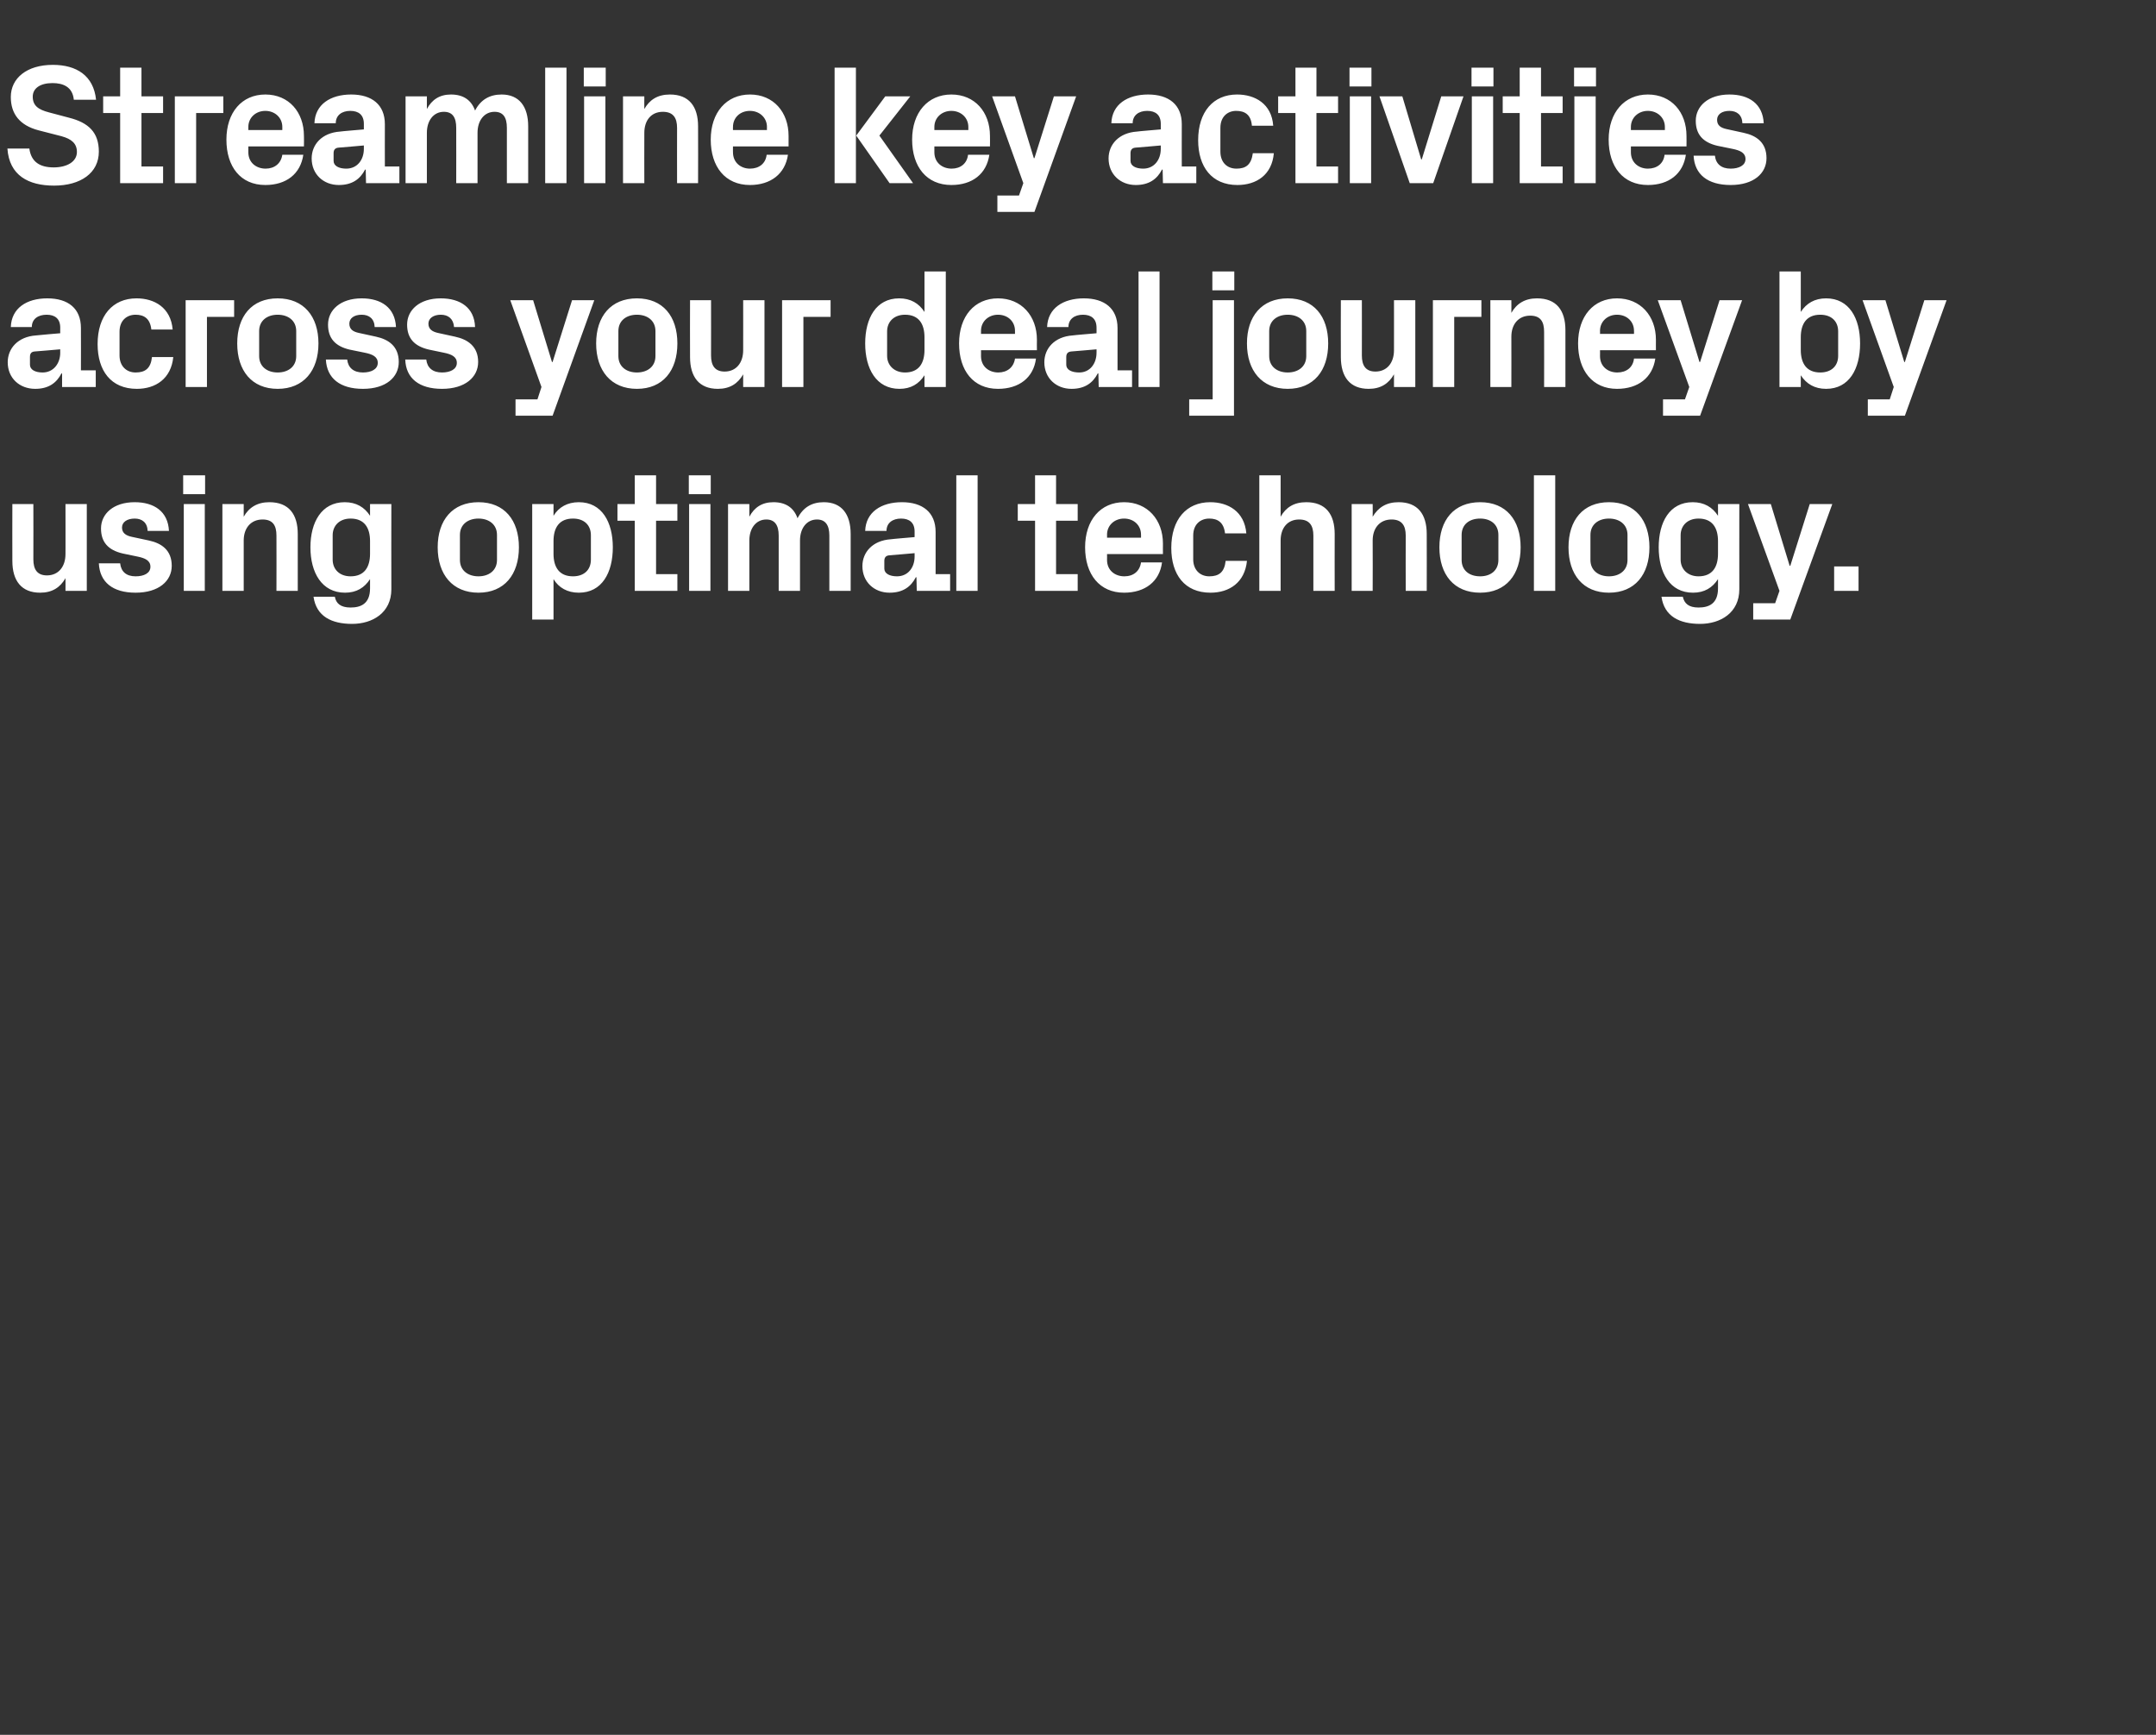
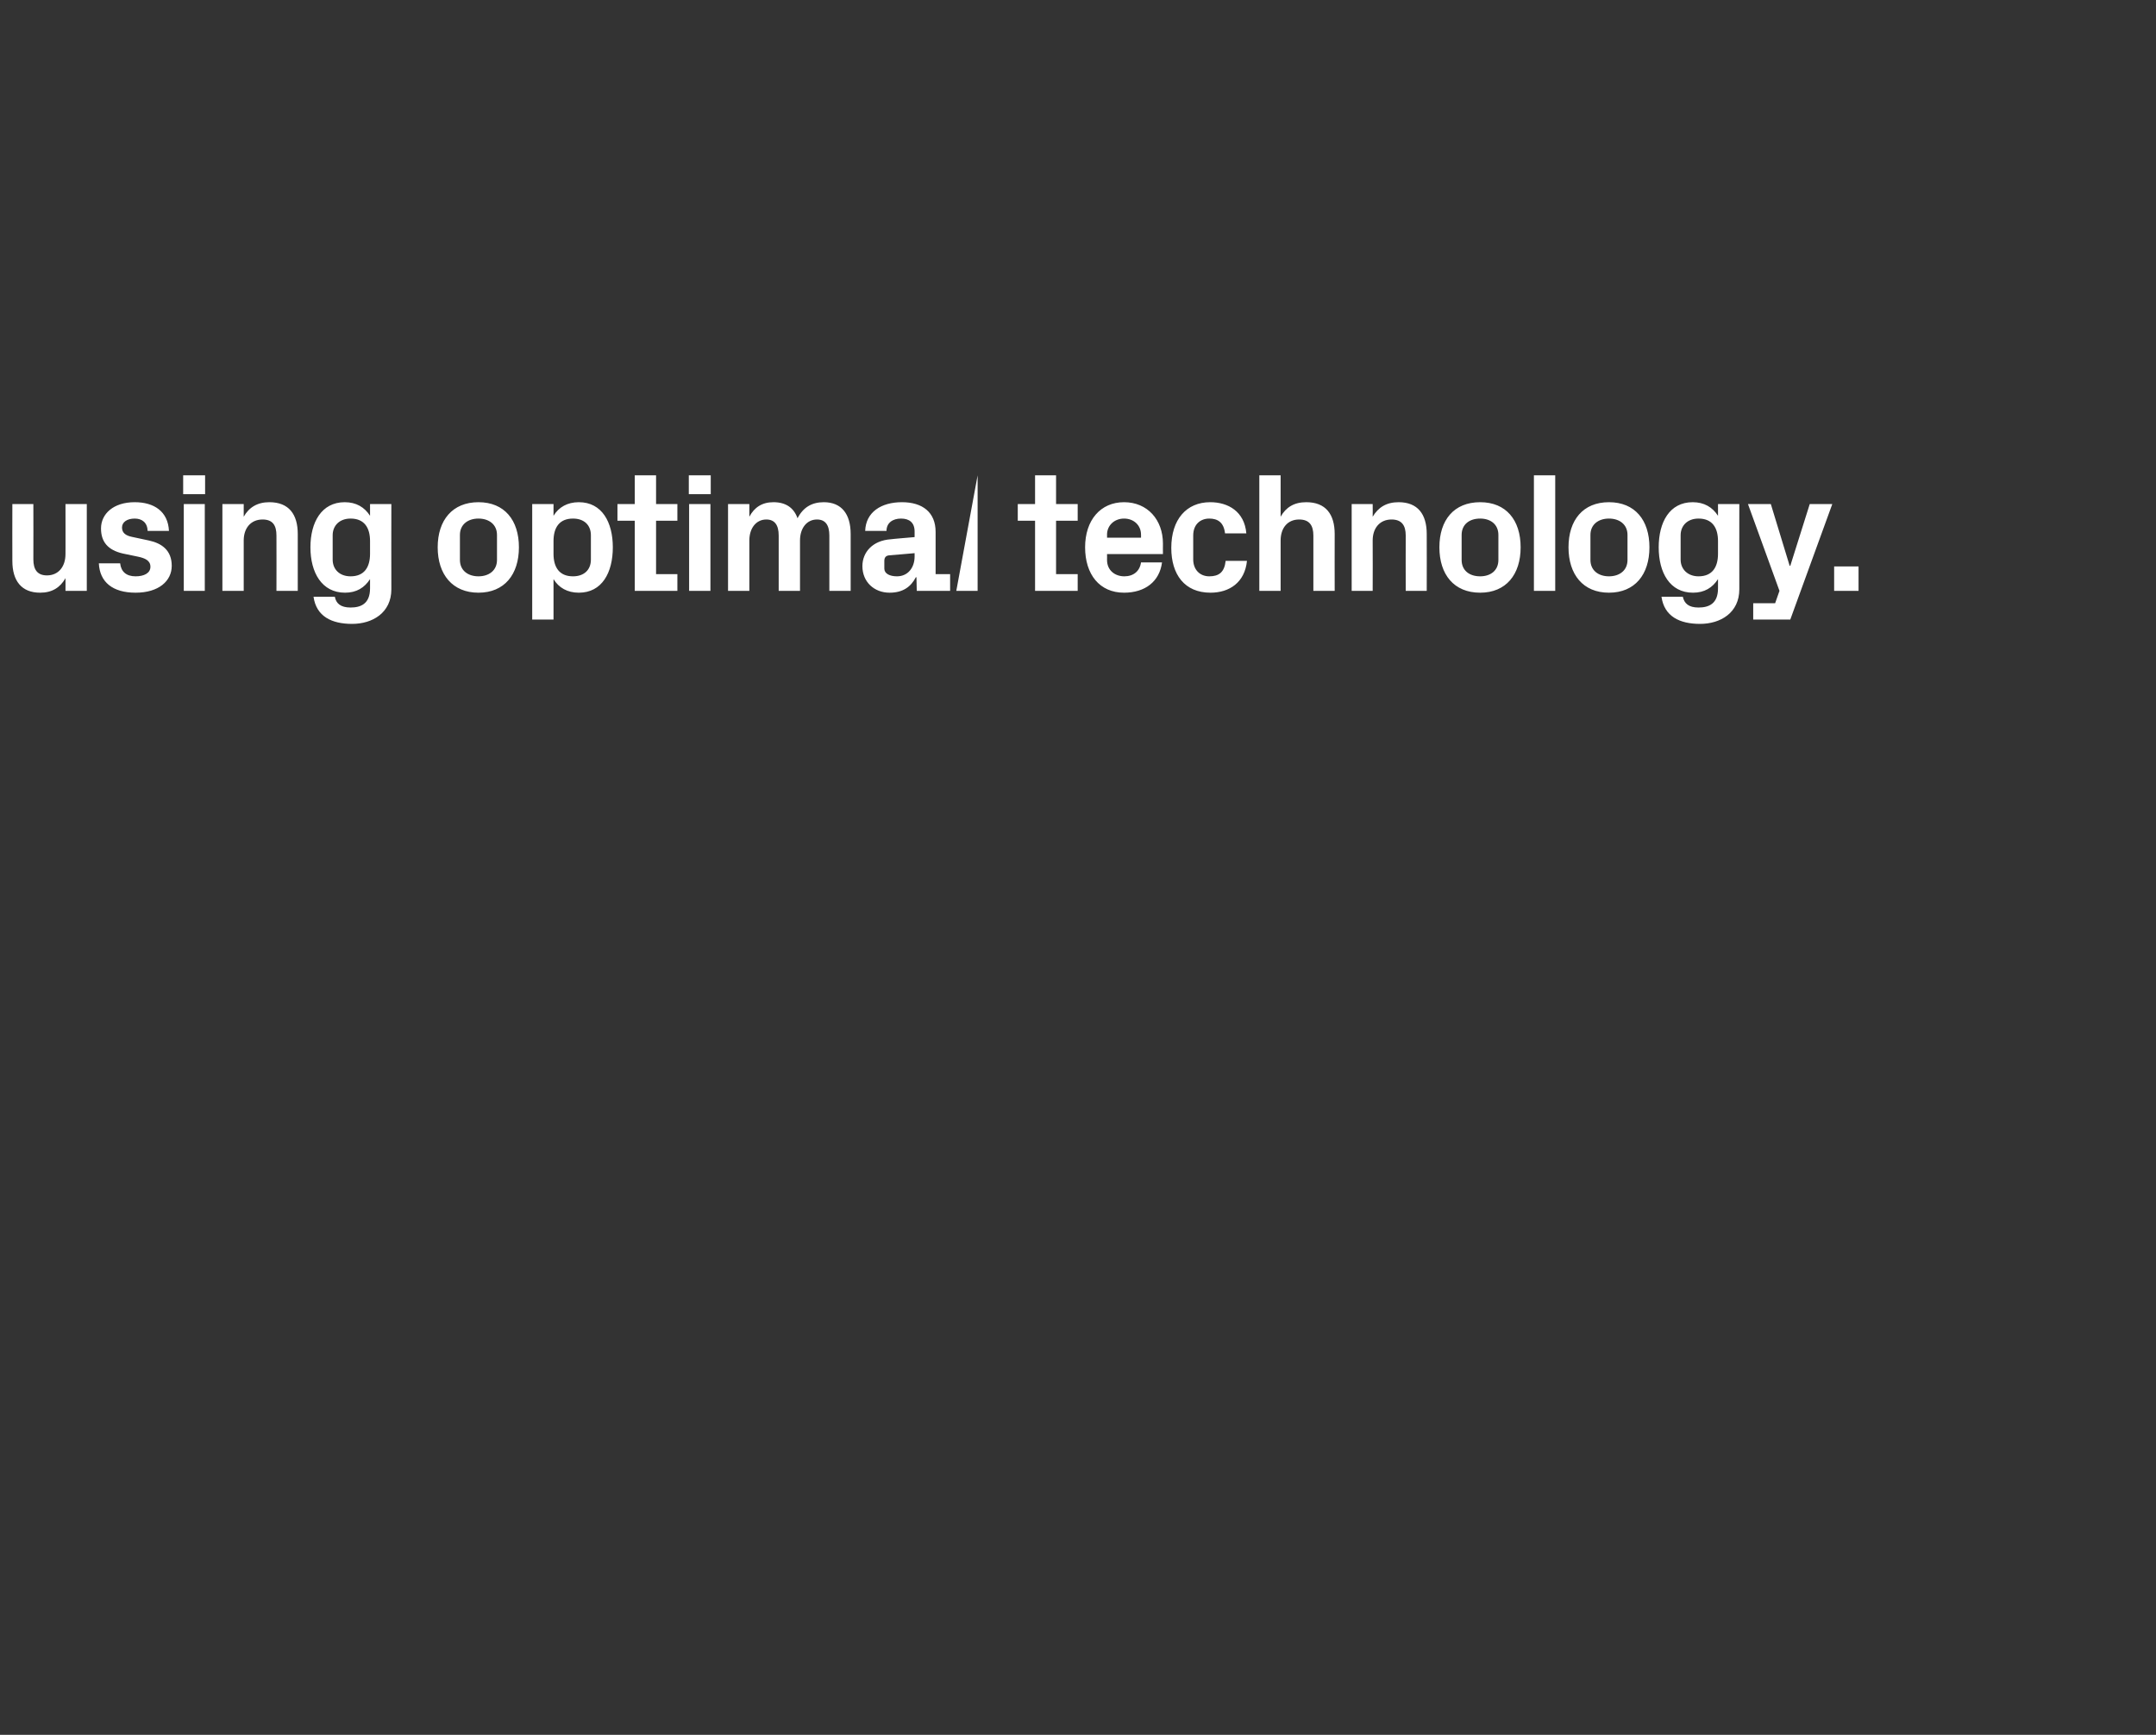
<svg xmlns="http://www.w3.org/2000/svg" version="1.1" width="698px" height="561.7px" viewBox="0 -15 698 561.7" style="top:-15px">
  <rect x="0" y="-15" width="698" height="561.7" fill="#333333" stroke="none" />
  <desc>Streamline key activities across your deal journey by using optimal technology.</desc>
  <defs />
  <g id="Polygon48687">
-     <path d="M 21.2 172.2 C 19.5 175.2 16.9 176.9 13 176.9 C 7 176.9 4 173.1 4 166.6 C 3.96 166.59 4 148.2 4 148.2 L 10.8 148.2 C 10.8 148.2 10.84 166.1 10.8 166.1 C 10.8 169.3 12 171.3 15.2 171.3 C 18.9 171.3 21.2 168.5 21.2 164.4 C 21.23 164.45 21.2 148.2 21.2 148.2 L 28.1 148.2 L 28.1 176.3 L 21.2 176.3 C 21.2 176.3 21.23 172.2 21.2 172.2 Z M 48.2 160 C 52.4 160.9 55.6 163.2 55.6 168.2 C 55.6 173.1 51.4 176.9 43.9 176.9 C 36.5 176.9 32.3 173.5 32 167.4 C 32 167.4 38.9 167.4 38.9 167.4 C 39.2 170.1 40.9 171.6 43.9 171.6 C 46.6 171.6 48.7 170.6 48.7 168.5 C 48.7 166.5 47 165.7 44.5 165.2 C 44.5 165.2 39.7 164.2 39.7 164.2 C 35 163.1 32.7 160.5 32.7 156.1 C 32.7 151.4 36.7 147.6 43.6 147.6 C 49.9 147.6 54.4 150.6 54.7 156.9 C 54.7 156.9 47.8 156.9 47.8 156.9 C 47.7 154.2 46 152.9 43.6 152.9 C 41.2 152.9 39.5 154 39.5 155.8 C 39.5 157.6 40.8 158.4 42.6 158.8 C 42.6 158.8 48.2 160 48.2 160 Z M 59.5 176.3 L 59.5 148.2 L 66.3 148.2 L 66.3 176.3 L 59.5 176.3 Z M 66.4 145 L 59.3 145 L 59.3 138.9 L 66.4 138.9 L 66.4 145 Z M 78.9 152.3 C 80.6 149.3 83.3 147.6 87.2 147.6 C 93.5 147.6 96.4 151.5 96.4 157.9 C 96.41 157.9 96.4 176.3 96.4 176.3 L 89.5 176.3 C 89.5 176.3 89.54 158.4 89.5 158.4 C 89.5 155.1 88.3 153.2 85 153.2 C 81.2 153.2 78.9 156 78.9 160 C 78.92 160.05 78.9 176.3 78.9 176.3 L 72 176.3 L 72 148.2 L 78.9 148.2 C 78.9 148.2 78.92 152.29 78.9 152.3 Z M 119.8 160.2 C 119.8 155.8 117.9 152.9 113.5 152.9 C 109.9 152.9 107.7 155.2 107.7 158.3 C 107.7 158.3 107.7 166.2 107.7 166.2 C 107.7 169.3 109.9 171.6 113.5 171.6 C 117.9 171.6 119.8 168.7 119.8 164.3 C 119.8 164.3 119.8 160.2 119.8 160.2 Z M 119.8 172.5 C 118 175.3 115.4 176.9 111.7 176.9 C 104.2 176.9 100.5 170.4 100.5 162.2 C 100.5 154.1 104.1 147.6 111.6 147.6 C 115.3 147.6 118 149.2 119.8 152 C 119.79 152.02 119.8 148.2 119.8 148.2 L 126.7 148.2 C 126.7 148.2 126.66 175.83 126.7 175.8 C 126.7 183.4 120.6 187 114 187 C 107.4 187 102.4 184.6 101.5 178.2 C 101.5 178.2 108.4 178.2 108.4 178.2 C 108.8 180.4 110.3 181.7 113.5 181.7 C 116.8 181.7 119.8 180.5 119.8 175.5 C 119.8 175.5 119.8 172.5 119.8 172.5 Z M 154.9 176.9 C 146.5 176.9 141.7 171 141.7 162.2 C 141.7 153.4 146.5 147.6 154.9 147.6 C 163.3 147.6 168 153.4 168 162.2 C 168 171 163.3 176.9 154.9 176.9 Z M 160.9 158.2 C 160.9 154.8 158.3 152.9 154.9 152.9 C 151.5 152.9 148.9 154.8 148.9 158.2 C 148.9 158.2 148.9 166.3 148.9 166.3 C 148.9 169.7 151.5 171.6 154.9 171.6 C 158.3 171.6 160.9 169.7 160.9 166.3 C 160.9 166.3 160.9 158.2 160.9 158.2 Z M 179.2 164.3 C 179.2 168.7 181.1 171.6 185.5 171.6 C 189.1 171.6 191.3 169.5 191.3 166.2 C 191.3 166.2 191.3 158.3 191.3 158.3 C 191.3 155 189.1 152.9 185.5 152.9 C 181.1 152.9 179.2 155.8 179.2 160.2 C 179.2 160.2 179.2 164.3 179.2 164.3 Z M 172.3 185.6 L 172.3 148.2 L 179.2 148.2 C 179.2 148.2 179.19 152.02 179.2 152 C 180.9 149.2 183.7 147.6 187.4 147.6 C 194.9 147.6 198.4 154.1 198.4 162.2 C 198.4 170.4 194.9 176.9 187.4 176.9 C 183.7 176.9 180.9 175.3 179.2 172.5 C 179.19 172.48 179.2 185.6 179.2 185.6 L 172.3 185.6 Z M 212.4 170.9 L 219.3 170.9 L 219.3 176.3 L 205.5 176.3 L 205.5 153.6 L 199.9 153.6 L 199.9 148.2 L 205.5 148.2 L 205.5 138.9 L 212.4 138.9 L 212.4 148.2 L 219.3 148.2 L 219.3 153.6 L 212.4 153.6 L 212.4 170.9 Z M 223.1 176.3 L 223.1 148.2 L 230 148.2 L 230 176.3 L 223.1 176.3 Z M 230.1 145 L 223 145 L 223 138.9 L 230.1 138.9 L 230.1 145 Z M 266.7 147.6 C 272.5 147.6 275.4 151.5 275.4 157.9 C 275.38 157.9 275.4 176.3 275.4 176.3 L 268.5 176.3 C 268.5 176.3 268.5 158.4 268.5 158.4 C 268.5 155 267.2 153.2 264.5 153.2 C 261.2 153.2 259 156 259 160 C 258.99 160.05 259 176.3 259 176.3 L 252.1 176.3 C 252.1 176.3 252.11 158.4 252.1 158.4 C 252.1 155 250.8 153.2 248.1 153.2 C 244.8 153.2 242.6 156 242.6 160 C 242.6 160.05 242.6 176.3 242.6 176.3 L 235.7 176.3 L 235.7 148.2 L 242.6 148.2 C 242.6 148.2 242.6 152.29 242.6 152.3 C 244.2 149.3 246.7 147.6 250.4 147.6 C 254.4 147.6 257 149.4 258.2 152.8 C 260 149.3 262.8 147.6 266.7 147.6 Z M 296.1 165.2 C 296.11 165.22 296.1 164.1 296.1 164.1 C 296.1 164.1 287.86 164.83 287.9 164.8 C 286.8 164.9 286.3 165.5 286.3 166.6 C 286.3 166.6 286.3 169.1 286.3 169.1 C 286.3 170.7 288 171.6 290.4 171.6 C 294 171.6 296.1 168.7 296.1 165.2 Z M 296.1 157.1 C 296.1 154.2 294.4 152.9 291.7 152.9 C 289 152.9 287 154.3 287 156.9 C 287 156.9 280.1 156.9 280.1 156.9 C 280.3 150.8 285.3 147.6 292 147.6 C 298.7 147.6 302.9 150.9 302.9 157.2 C 302.88 157.19 302.9 170.9 302.9 170.9 L 307.6 170.9 L 307.6 176.3 L 296.8 176.3 L 296.7 171.9 C 296.7 171.9 296.5 171.93 296.5 171.9 C 294.9 175 292.3 176.9 288 176.9 C 283 176.9 279.2 173.4 279.2 168.3 C 279.2 163.8 282.5 160 288.4 159.6 C 288.36 159.55 296.1 158.9 296.1 158.9 C 296.1 158.9 296.11 157.08 296.1 157.1 Z M 309.6 176.3 L 309.6 138.9 L 316.5 138.9 L 316.5 176.3 L 309.6 176.3 Z M 341.9 170.9 L 348.9 170.9 L 348.9 176.3 L 335.1 176.3 L 335.1 153.6 L 329.5 153.6 L 329.5 148.2 L 335.1 148.2 L 335.1 138.9 L 341.9 138.9 L 341.9 148.2 L 348.9 148.2 L 348.9 153.6 L 341.9 153.6 L 341.9 170.9 Z M 358.4 159.1 L 369.4 159.1 C 369.4 159.1 369.43 158.12 369.4 158.1 C 369.4 155.1 367.1 152.9 363.9 152.9 C 360.8 152.9 358.4 155.1 358.4 158.1 C 358.43 158.12 358.4 159.1 358.4 159.1 Z M 363.9 147.6 C 371.5 147.6 376.5 153.3 376.5 161 C 376.47 160.98 376.5 164.4 376.5 164.4 L 358.4 164.4 C 358.4 164.4 358.43 166.32 358.4 166.3 C 358.4 169.7 361 171.6 364 171.6 C 367 171.6 369 169.9 369.4 167.1 C 369.4 167.1 376.2 167.1 376.2 167.1 C 375.4 173.3 370.7 176.9 363.9 176.9 C 356 176.9 351.3 171 351.3 162.2 C 351.3 153.4 356.3 147.6 363.9 147.6 Z M 391.8 147.6 C 397.6 147.6 402.9 150.6 403.5 157.7 C 403.5 157.7 396.6 157.7 396.6 157.7 C 396.2 154.1 394.2 152.9 391.5 152.9 C 388.7 152.9 386.3 154.7 386.3 158.4 C 386.3 158.4 386.3 166.1 386.3 166.1 C 386.3 169.5 388.5 171.6 391.5 171.6 C 394.6 171.6 396.4 170.3 396.8 166.6 C 396.8 166.6 403.7 166.6 403.7 166.6 C 403 173.6 398 176.9 391.9 176.9 C 383.5 176.9 379.2 171 379.2 162.4 C 379.2 153.2 384.1 147.6 391.8 147.6 Z M 414.6 152.3 C 416.3 149.3 418.9 147.6 422.9 147.6 C 429.2 147.6 432.1 151.5 432.1 157.9 C 432.07 157.9 432.1 176.3 432.1 176.3 L 425.2 176.3 C 425.2 176.3 425.2 158.4 425.2 158.4 C 425.2 155.1 423.9 153.2 420.6 153.2 C 416.8 153.2 414.6 156 414.6 160 C 414.58 160.05 414.6 176.3 414.6 176.3 L 407.7 176.3 L 407.7 138.9 L 414.6 138.9 C 414.6 138.9 414.58 152.29 414.6 152.3 Z M 444.4 152.3 C 446.2 149.3 448.8 147.6 452.8 147.6 C 459 147.6 461.9 151.5 461.9 157.9 C 461.94 157.9 461.9 176.3 461.9 176.3 L 455.1 176.3 C 455.1 176.3 455.06 158.4 455.1 158.4 C 455.1 155.1 453.8 153.2 450.5 153.2 C 446.7 153.2 444.4 156 444.4 160 C 444.45 160.05 444.4 176.3 444.4 176.3 L 437.6 176.3 L 437.6 148.2 L 444.4 148.2 C 444.4 148.2 444.45 152.29 444.4 152.3 Z M 479.2 176.9 C 470.7 176.9 466 171 466 162.2 C 466 153.4 470.7 147.6 479.2 147.6 C 487.6 147.6 492.3 153.4 492.3 162.2 C 492.3 171 487.6 176.9 479.2 176.9 Z M 485.1 158.2 C 485.1 154.8 482.6 152.9 479.2 152.9 C 475.7 152.9 473.2 154.8 473.2 158.2 C 473.2 158.2 473.2 166.3 473.2 166.3 C 473.2 169.7 475.7 171.6 479.2 171.6 C 482.6 171.6 485.1 169.7 485.1 166.3 C 485.1 166.3 485.1 158.2 485.1 158.2 Z M 496.6 176.3 L 496.6 138.9 L 503.5 138.9 L 503.5 176.3 L 496.6 176.3 Z M 520.9 176.9 C 512.5 176.9 507.8 171 507.8 162.2 C 507.8 153.4 512.5 147.6 520.9 147.6 C 529.3 147.6 534 153.4 534 162.2 C 534 171 529.3 176.9 520.9 176.9 Z M 526.9 158.2 C 526.9 154.8 524.3 152.9 520.9 152.9 C 517.5 152.9 514.9 154.8 514.9 158.2 C 514.9 158.2 514.9 166.3 514.9 166.3 C 514.9 169.7 517.5 171.6 520.9 171.6 C 524.3 171.6 526.9 169.7 526.9 166.3 C 526.9 166.3 526.9 158.2 526.9 158.2 Z M 556.2 160.2 C 556.2 155.8 554.3 152.9 549.9 152.9 C 546.3 152.9 544.1 155.2 544.1 158.3 C 544.1 158.3 544.1 166.2 544.1 166.2 C 544.1 169.3 546.4 171.6 549.9 171.6 C 554.3 171.6 556.2 168.7 556.2 164.3 C 556.2 164.3 556.2 160.2 556.2 160.2 Z M 556.2 172.5 C 554.4 175.3 551.8 176.9 548.1 176.9 C 540.6 176.9 537 170.4 537 162.2 C 537 154.1 540.5 147.6 548 147.6 C 551.7 147.6 554.4 149.2 556.2 152 C 556.2 152.02 556.2 148.2 556.2 148.2 L 563.1 148.2 C 563.1 148.2 563.08 175.83 563.1 175.8 C 563.1 183.4 557 187 550.4 187 C 543.8 187 538.8 184.6 537.9 178.2 C 537.9 178.2 544.8 178.2 544.8 178.2 C 545.3 180.4 546.7 181.7 549.9 181.7 C 553.2 181.7 556.2 180.5 556.2 175.5 C 556.2 175.5 556.2 172.5 556.2 172.5 Z M 579.6 168.2 L 585.9 148.2 L 593.2 148.2 L 579.6 185.6 L 567.6 185.6 L 567.6 180.3 L 574.7 180.3 L 576.1 176.3 L 565.9 148.2 L 573.3 148.2 L 579.4 168.2 L 579.6 168.2 Z M 601.7 176.3 L 593.8 176.3 L 593.8 168.4 L 601.7 168.4 L 601.7 176.3 Z " stroke="none" fill="#fff" />
+     <path d="M 21.2 172.2 C 19.5 175.2 16.9 176.9 13 176.9 C 7 176.9 4 173.1 4 166.6 C 3.96 166.59 4 148.2 4 148.2 L 10.8 148.2 C 10.8 148.2 10.84 166.1 10.8 166.1 C 10.8 169.3 12 171.3 15.2 171.3 C 18.9 171.3 21.2 168.5 21.2 164.4 C 21.23 164.45 21.2 148.2 21.2 148.2 L 28.1 148.2 L 28.1 176.3 L 21.2 176.3 C 21.2 176.3 21.23 172.2 21.2 172.2 Z M 48.2 160 C 52.4 160.9 55.6 163.2 55.6 168.2 C 55.6 173.1 51.4 176.9 43.9 176.9 C 36.5 176.9 32.3 173.5 32 167.4 C 32 167.4 38.9 167.4 38.9 167.4 C 39.2 170.1 40.9 171.6 43.9 171.6 C 46.6 171.6 48.7 170.6 48.7 168.5 C 48.7 166.5 47 165.7 44.5 165.2 C 44.5 165.2 39.7 164.2 39.7 164.2 C 35 163.1 32.7 160.5 32.7 156.1 C 32.7 151.4 36.7 147.6 43.6 147.6 C 49.9 147.6 54.4 150.6 54.7 156.9 C 54.7 156.9 47.8 156.9 47.8 156.9 C 47.7 154.2 46 152.9 43.6 152.9 C 41.2 152.9 39.5 154 39.5 155.8 C 39.5 157.6 40.8 158.4 42.6 158.8 C 42.6 158.8 48.2 160 48.2 160 Z M 59.5 176.3 L 59.5 148.2 L 66.3 148.2 L 66.3 176.3 L 59.5 176.3 Z M 66.4 145 L 59.3 145 L 59.3 138.9 L 66.4 138.9 L 66.4 145 Z M 78.9 152.3 C 80.6 149.3 83.3 147.6 87.2 147.6 C 93.5 147.6 96.4 151.5 96.4 157.9 C 96.41 157.9 96.4 176.3 96.4 176.3 L 89.5 176.3 C 89.5 176.3 89.54 158.4 89.5 158.4 C 89.5 155.1 88.3 153.2 85 153.2 C 81.2 153.2 78.9 156 78.9 160 C 78.92 160.05 78.9 176.3 78.9 176.3 L 72 176.3 L 72 148.2 L 78.9 148.2 C 78.9 148.2 78.92 152.29 78.9 152.3 Z M 119.8 160.2 C 119.8 155.8 117.9 152.9 113.5 152.9 C 109.9 152.9 107.7 155.2 107.7 158.3 C 107.7 158.3 107.7 166.2 107.7 166.2 C 107.7 169.3 109.9 171.6 113.5 171.6 C 117.9 171.6 119.8 168.7 119.8 164.3 C 119.8 164.3 119.8 160.2 119.8 160.2 Z M 119.8 172.5 C 118 175.3 115.4 176.9 111.7 176.9 C 104.2 176.9 100.5 170.4 100.5 162.2 C 100.5 154.1 104.1 147.6 111.6 147.6 C 115.3 147.6 118 149.2 119.8 152 C 119.79 152.02 119.8 148.2 119.8 148.2 L 126.7 148.2 C 126.7 148.2 126.66 175.83 126.7 175.8 C 126.7 183.4 120.6 187 114 187 C 107.4 187 102.4 184.6 101.5 178.2 C 101.5 178.2 108.4 178.2 108.4 178.2 C 108.8 180.4 110.3 181.7 113.5 181.7 C 116.8 181.7 119.8 180.5 119.8 175.5 C 119.8 175.5 119.8 172.5 119.8 172.5 Z M 154.9 176.9 C 146.5 176.9 141.7 171 141.7 162.2 C 141.7 153.4 146.5 147.6 154.9 147.6 C 163.3 147.6 168 153.4 168 162.2 C 168 171 163.3 176.9 154.9 176.9 Z M 160.9 158.2 C 160.9 154.8 158.3 152.9 154.9 152.9 C 151.5 152.9 148.9 154.8 148.9 158.2 C 148.9 158.2 148.9 166.3 148.9 166.3 C 148.9 169.7 151.5 171.6 154.9 171.6 C 158.3 171.6 160.9 169.7 160.9 166.3 C 160.9 166.3 160.9 158.2 160.9 158.2 Z M 179.2 164.3 C 179.2 168.7 181.1 171.6 185.5 171.6 C 189.1 171.6 191.3 169.5 191.3 166.2 C 191.3 166.2 191.3 158.3 191.3 158.3 C 191.3 155 189.1 152.9 185.5 152.9 C 181.1 152.9 179.2 155.8 179.2 160.2 C 179.2 160.2 179.2 164.3 179.2 164.3 Z M 172.3 185.6 L 172.3 148.2 L 179.2 148.2 C 179.2 148.2 179.19 152.02 179.2 152 C 180.9 149.2 183.7 147.6 187.4 147.6 C 194.9 147.6 198.4 154.1 198.4 162.2 C 198.4 170.4 194.9 176.9 187.4 176.9 C 183.7 176.9 180.9 175.3 179.2 172.5 C 179.19 172.48 179.2 185.6 179.2 185.6 L 172.3 185.6 Z M 212.4 170.9 L 219.3 170.9 L 219.3 176.3 L 205.5 176.3 L 205.5 153.6 L 199.9 153.6 L 199.9 148.2 L 205.5 148.2 L 205.5 138.9 L 212.4 138.9 L 212.4 148.2 L 219.3 148.2 L 219.3 153.6 L 212.4 153.6 L 212.4 170.9 Z M 223.1 176.3 L 223.1 148.2 L 230 148.2 L 230 176.3 L 223.1 176.3 Z M 230.1 145 L 223 145 L 223 138.9 L 230.1 138.9 L 230.1 145 Z M 266.7 147.6 C 272.5 147.6 275.4 151.5 275.4 157.9 C 275.38 157.9 275.4 176.3 275.4 176.3 L 268.5 176.3 C 268.5 176.3 268.5 158.4 268.5 158.4 C 268.5 155 267.2 153.2 264.5 153.2 C 261.2 153.2 259 156 259 160 C 258.99 160.05 259 176.3 259 176.3 L 252.1 176.3 C 252.1 176.3 252.11 158.4 252.1 158.4 C 252.1 155 250.8 153.2 248.1 153.2 C 244.8 153.2 242.6 156 242.6 160 C 242.6 160.05 242.6 176.3 242.6 176.3 L 235.7 176.3 L 235.7 148.2 L 242.6 148.2 C 242.6 148.2 242.6 152.29 242.6 152.3 C 244.2 149.3 246.7 147.6 250.4 147.6 C 254.4 147.6 257 149.4 258.2 152.8 C 260 149.3 262.8 147.6 266.7 147.6 Z M 296.1 165.2 C 296.11 165.22 296.1 164.1 296.1 164.1 C 296.1 164.1 287.86 164.83 287.9 164.8 C 286.8 164.9 286.3 165.5 286.3 166.6 C 286.3 166.6 286.3 169.1 286.3 169.1 C 286.3 170.7 288 171.6 290.4 171.6 C 294 171.6 296.1 168.7 296.1 165.2 Z M 296.1 157.1 C 296.1 154.2 294.4 152.9 291.7 152.9 C 289 152.9 287 154.3 287 156.9 C 287 156.9 280.1 156.9 280.1 156.9 C 280.3 150.8 285.3 147.6 292 147.6 C 298.7 147.6 302.9 150.9 302.9 157.2 C 302.88 157.19 302.9 170.9 302.9 170.9 L 307.6 170.9 L 307.6 176.3 L 296.8 176.3 L 296.7 171.9 C 296.7 171.9 296.5 171.93 296.5 171.9 C 294.9 175 292.3 176.9 288 176.9 C 283 176.9 279.2 173.4 279.2 168.3 C 279.2 163.8 282.5 160 288.4 159.6 C 288.36 159.55 296.1 158.9 296.1 158.9 C 296.1 158.9 296.11 157.08 296.1 157.1 Z M 309.6 176.3 L 316.5 138.9 L 316.5 176.3 L 309.6 176.3 Z M 341.9 170.9 L 348.9 170.9 L 348.9 176.3 L 335.1 176.3 L 335.1 153.6 L 329.5 153.6 L 329.5 148.2 L 335.1 148.2 L 335.1 138.9 L 341.9 138.9 L 341.9 148.2 L 348.9 148.2 L 348.9 153.6 L 341.9 153.6 L 341.9 170.9 Z M 358.4 159.1 L 369.4 159.1 C 369.4 159.1 369.43 158.12 369.4 158.1 C 369.4 155.1 367.1 152.9 363.9 152.9 C 360.8 152.9 358.4 155.1 358.4 158.1 C 358.43 158.12 358.4 159.1 358.4 159.1 Z M 363.9 147.6 C 371.5 147.6 376.5 153.3 376.5 161 C 376.47 160.98 376.5 164.4 376.5 164.4 L 358.4 164.4 C 358.4 164.4 358.43 166.32 358.4 166.3 C 358.4 169.7 361 171.6 364 171.6 C 367 171.6 369 169.9 369.4 167.1 C 369.4 167.1 376.2 167.1 376.2 167.1 C 375.4 173.3 370.7 176.9 363.9 176.9 C 356 176.9 351.3 171 351.3 162.2 C 351.3 153.4 356.3 147.6 363.9 147.6 Z M 391.8 147.6 C 397.6 147.6 402.9 150.6 403.5 157.7 C 403.5 157.7 396.6 157.7 396.6 157.7 C 396.2 154.1 394.2 152.9 391.5 152.9 C 388.7 152.9 386.3 154.7 386.3 158.4 C 386.3 158.4 386.3 166.1 386.3 166.1 C 386.3 169.5 388.5 171.6 391.5 171.6 C 394.6 171.6 396.4 170.3 396.8 166.6 C 396.8 166.6 403.7 166.6 403.7 166.6 C 403 173.6 398 176.9 391.9 176.9 C 383.5 176.9 379.2 171 379.2 162.4 C 379.2 153.2 384.1 147.6 391.8 147.6 Z M 414.6 152.3 C 416.3 149.3 418.9 147.6 422.9 147.6 C 429.2 147.6 432.1 151.5 432.1 157.9 C 432.07 157.9 432.1 176.3 432.1 176.3 L 425.2 176.3 C 425.2 176.3 425.2 158.4 425.2 158.4 C 425.2 155.1 423.9 153.2 420.6 153.2 C 416.8 153.2 414.6 156 414.6 160 C 414.58 160.05 414.6 176.3 414.6 176.3 L 407.7 176.3 L 407.7 138.9 L 414.6 138.9 C 414.6 138.9 414.58 152.29 414.6 152.3 Z M 444.4 152.3 C 446.2 149.3 448.8 147.6 452.8 147.6 C 459 147.6 461.9 151.5 461.9 157.9 C 461.94 157.9 461.9 176.3 461.9 176.3 L 455.1 176.3 C 455.1 176.3 455.06 158.4 455.1 158.4 C 455.1 155.1 453.8 153.2 450.5 153.2 C 446.7 153.2 444.4 156 444.4 160 C 444.45 160.05 444.4 176.3 444.4 176.3 L 437.6 176.3 L 437.6 148.2 L 444.4 148.2 C 444.4 148.2 444.45 152.29 444.4 152.3 Z M 479.2 176.9 C 470.7 176.9 466 171 466 162.2 C 466 153.4 470.7 147.6 479.2 147.6 C 487.6 147.6 492.3 153.4 492.3 162.2 C 492.3 171 487.6 176.9 479.2 176.9 Z M 485.1 158.2 C 485.1 154.8 482.6 152.9 479.2 152.9 C 475.7 152.9 473.2 154.8 473.2 158.2 C 473.2 158.2 473.2 166.3 473.2 166.3 C 473.2 169.7 475.7 171.6 479.2 171.6 C 482.6 171.6 485.1 169.7 485.1 166.3 C 485.1 166.3 485.1 158.2 485.1 158.2 Z M 496.6 176.3 L 496.6 138.9 L 503.5 138.9 L 503.5 176.3 L 496.6 176.3 Z M 520.9 176.9 C 512.5 176.9 507.8 171 507.8 162.2 C 507.8 153.4 512.5 147.6 520.9 147.6 C 529.3 147.6 534 153.4 534 162.2 C 534 171 529.3 176.9 520.9 176.9 Z M 526.9 158.2 C 526.9 154.8 524.3 152.9 520.9 152.9 C 517.5 152.9 514.9 154.8 514.9 158.2 C 514.9 158.2 514.9 166.3 514.9 166.3 C 514.9 169.7 517.5 171.6 520.9 171.6 C 524.3 171.6 526.9 169.7 526.9 166.3 C 526.9 166.3 526.9 158.2 526.9 158.2 Z M 556.2 160.2 C 556.2 155.8 554.3 152.9 549.9 152.9 C 546.3 152.9 544.1 155.2 544.1 158.3 C 544.1 158.3 544.1 166.2 544.1 166.2 C 544.1 169.3 546.4 171.6 549.9 171.6 C 554.3 171.6 556.2 168.7 556.2 164.3 C 556.2 164.3 556.2 160.2 556.2 160.2 Z M 556.2 172.5 C 554.4 175.3 551.8 176.9 548.1 176.9 C 540.6 176.9 537 170.4 537 162.2 C 537 154.1 540.5 147.6 548 147.6 C 551.7 147.6 554.4 149.2 556.2 152 C 556.2 152.02 556.2 148.2 556.2 148.2 L 563.1 148.2 C 563.1 148.2 563.08 175.83 563.1 175.8 C 563.1 183.4 557 187 550.4 187 C 543.8 187 538.8 184.6 537.9 178.2 C 537.9 178.2 544.8 178.2 544.8 178.2 C 545.3 180.4 546.7 181.7 549.9 181.7 C 553.2 181.7 556.2 180.5 556.2 175.5 C 556.2 175.5 556.2 172.5 556.2 172.5 Z M 579.6 168.2 L 585.9 148.2 L 593.2 148.2 L 579.6 185.6 L 567.6 185.6 L 567.6 180.3 L 574.7 180.3 L 576.1 176.3 L 565.9 148.2 L 573.3 148.2 L 579.4 168.2 L 579.6 168.2 Z M 601.7 176.3 L 593.8 176.3 L 593.8 168.4 L 601.7 168.4 L 601.7 176.3 Z " stroke="none" fill="#fff" />
  </g>
  <g id="Polygon48686">
-     <path d="M 19.5 99.2 C 19.47 99.22 19.5 98.1 19.5 98.1 C 19.5 98.1 11.22 98.83 11.2 98.8 C 10.1 98.9 9.7 99.5 9.7 100.6 C 9.7 100.6 9.7 103.1 9.7 103.1 C 9.7 104.7 11.4 105.6 13.8 105.6 C 17.3 105.6 19.5 102.7 19.5 99.2 Z M 19.5 91.1 C 19.5 88.2 17.8 86.9 15.1 86.9 C 12.3 86.9 10.3 88.3 10.3 90.9 C 10.3 90.9 3.5 90.9 3.5 90.9 C 3.7 84.8 8.6 81.6 15.3 81.6 C 22.1 81.6 26.2 84.9 26.2 91.2 C 26.24 91.19 26.2 104.9 26.2 104.9 L 31 104.9 L 31 110.3 L 20.1 110.3 L 20.1 105.9 C 20.1 105.9 19.85 105.93 19.9 105.9 C 18.3 109 15.7 110.9 11.4 110.9 C 6.3 110.9 2.5 107.4 2.5 102.3 C 2.5 97.8 5.8 94 11.7 93.6 C 11.72 93.55 19.5 92.9 19.5 92.9 C 19.5 92.9 19.47 91.08 19.5 91.1 Z M 44.2 81.6 C 50 81.6 55.3 84.6 55.9 91.7 C 55.9 91.7 49 91.7 49 91.7 C 48.6 88.1 46.6 86.9 43.9 86.9 C 41.1 86.9 38.7 88.7 38.7 92.4 C 38.7 92.4 38.7 100.1 38.7 100.1 C 38.7 103.5 40.9 105.6 43.9 105.6 C 47 105.6 48.8 104.3 49.2 100.6 C 49.2 100.6 56.1 100.6 56.1 100.6 C 55.4 107.6 50.4 110.9 44.3 110.9 C 35.9 110.9 31.6 105 31.6 96.4 C 31.6 87.2 36.5 81.6 44.2 81.6 Z M 60.1 82.2 L 75.8 82.2 L 75.8 87.6 L 67 87.6 L 67 110.3 L 60.1 110.3 L 60.1 82.2 Z M 89.9 110.9 C 81.5 110.9 76.8 105 76.8 96.2 C 76.8 87.4 81.5 81.6 89.9 81.6 C 98.3 81.6 103.1 87.4 103.1 96.2 C 103.1 105 98.3 110.9 89.9 110.9 Z M 95.9 92.2 C 95.9 88.8 93.3 86.9 89.9 86.9 C 86.5 86.9 83.9 88.8 83.9 92.2 C 83.9 92.2 83.9 100.3 83.9 100.3 C 83.9 103.7 86.5 105.6 89.9 105.6 C 93.3 105.6 95.9 103.7 95.9 100.3 C 95.9 100.3 95.9 92.2 95.9 92.2 Z M 121.7 94 C 125.9 94.9 129.1 97.2 129.1 102.2 C 129.1 107.1 125 110.9 117.5 110.9 C 110.1 110.9 105.8 107.5 105.5 101.4 C 105.5 101.4 112.4 101.4 112.4 101.4 C 112.7 104.1 114.5 105.6 117.5 105.6 C 120.1 105.6 122.3 104.6 122.3 102.5 C 122.3 100.5 120.6 99.7 118.1 99.2 C 118.1 99.2 113.2 98.2 113.2 98.2 C 108.5 97.1 106.2 94.5 106.2 90.1 C 106.2 85.4 110.2 81.6 117.1 81.6 C 123.4 81.6 127.9 84.6 128.2 90.9 C 128.2 90.9 121.3 90.9 121.3 90.9 C 121.2 88.2 119.5 86.9 117.1 86.9 C 114.7 86.9 113.1 88 113.1 89.8 C 113.1 91.6 114.3 92.4 116.2 92.8 C 116.2 92.8 121.7 94 121.7 94 Z M 147.3 94 C 151.5 94.9 154.8 97.2 154.8 102.2 C 154.8 107.1 150.6 110.9 143.1 110.9 C 135.7 110.9 131.4 107.5 131.2 101.4 C 131.2 101.4 138 101.4 138 101.4 C 138.3 104.1 140.1 105.6 143.1 105.6 C 145.7 105.6 147.9 104.6 147.9 102.5 C 147.9 100.5 146.2 99.7 143.7 99.2 C 143.7 99.2 138.9 98.2 138.9 98.2 C 134.1 97.1 131.8 94.5 131.8 90.1 C 131.8 85.4 135.8 81.6 142.7 81.6 C 149 81.6 153.6 84.6 153.8 90.9 C 153.8 90.9 147 90.9 147 90.9 C 146.8 88.2 145.1 86.9 142.7 86.9 C 140.4 86.9 138.7 88 138.7 89.8 C 138.7 91.6 140 92.4 141.8 92.8 C 141.8 92.8 147.3 94 147.3 94 Z M 178.9 102.2 L 185.2 82.2 L 192.4 82.2 L 178.9 119.6 L 166.9 119.6 L 166.9 114.3 L 174 114.3 L 175.3 110.3 L 165.2 82.2 L 172.6 82.2 L 178.7 102.2 L 178.9 102.2 Z M 206.2 110.9 C 197.8 110.9 193 105 193 96.2 C 193 87.4 197.8 81.6 206.2 81.6 C 214.6 81.6 219.3 87.4 219.3 96.2 C 219.3 105 214.6 110.9 206.2 110.9 Z M 212.2 92.2 C 212.2 88.8 209.6 86.9 206.2 86.9 C 202.8 86.9 200.2 88.8 200.2 92.2 C 200.2 92.2 200.2 100.3 200.2 100.3 C 200.2 103.7 202.8 105.6 206.2 105.6 C 209.6 105.6 212.2 103.7 212.2 100.3 C 212.2 100.3 212.2 92.2 212.2 92.2 Z M 240.6 106.2 C 238.9 109.2 236.3 110.9 232.4 110.9 C 226.4 110.9 223.4 107.1 223.4 100.6 C 223.35 100.59 223.4 82.2 223.4 82.2 L 230.2 82.2 C 230.2 82.2 230.23 100.1 230.2 100.1 C 230.2 103.3 231.4 105.3 234.6 105.3 C 238.3 105.3 240.6 102.5 240.6 98.4 C 240.62 98.45 240.6 82.2 240.6 82.2 L 247.5 82.2 L 247.5 110.3 L 240.6 110.3 C 240.6 110.3 240.62 106.2 240.6 106.2 Z M 253.2 82.2 L 268.9 82.2 L 268.9 87.6 L 260.1 87.6 L 260.1 110.3 L 253.2 110.3 L 253.2 82.2 Z M 299.3 94.2 C 299.3 89.8 297.4 86.9 293 86.9 C 289.4 86.9 287.2 89.2 287.2 92.3 C 287.2 92.3 287.2 100.2 287.2 100.2 C 287.2 103.3 289.5 105.6 293 105.6 C 297.4 105.6 299.3 102.7 299.3 98.3 C 299.3 98.3 299.3 94.2 299.3 94.2 Z M 299.3 110.3 C 299.3 110.3 299.31 106.48 299.3 106.5 C 297.5 109.3 294.9 110.9 291.2 110.9 C 283.7 110.9 280.1 104.4 280.1 96.2 C 280.1 88.1 283.6 81.6 291.1 81.6 C 294.8 81.6 297.5 83.2 299.3 86 C 299.31 86.02 299.3 72.9 299.3 72.9 L 306.2 72.9 L 306.2 110.3 L 299.3 110.3 Z M 317.6 93.1 L 328.6 93.1 C 328.6 93.1 328.62 92.12 328.6 92.1 C 328.6 89.1 326.3 86.9 323.1 86.9 C 320 86.9 317.6 89.1 317.6 92.1 C 317.62 92.12 317.6 93.1 317.6 93.1 Z M 323.1 81.6 C 330.7 81.6 335.7 87.3 335.7 95 C 335.66 94.98 335.7 98.4 335.7 98.4 L 317.6 98.4 C 317.6 98.4 317.62 100.32 317.6 100.3 C 317.6 103.7 320.2 105.6 323.2 105.6 C 326.1 105.6 328.2 103.9 328.6 101.1 C 328.6 101.1 335.4 101.1 335.4 101.1 C 334.6 107.3 329.9 110.9 323.1 110.9 C 315.1 110.9 310.5 105 310.5 96.2 C 310.5 87.4 315.5 81.6 323.1 81.6 Z M 355 99.2 C 355.02 99.22 355 98.1 355 98.1 C 355 98.1 346.77 98.83 346.8 98.8 C 345.7 98.9 345.2 99.5 345.2 100.6 C 345.2 100.6 345.2 103.1 345.2 103.1 C 345.2 104.7 346.9 105.6 349.4 105.6 C 352.9 105.6 355 102.7 355 99.2 Z M 355 91.1 C 355 88.2 353.3 86.9 350.6 86.9 C 347.9 86.9 345.9 88.3 345.9 90.9 C 345.9 90.9 339 90.9 339 90.9 C 339.2 84.8 344.2 81.6 350.9 81.6 C 357.6 81.6 361.8 84.9 361.8 91.2 C 361.79 91.19 361.8 104.9 361.8 104.9 L 366.5 104.9 L 366.5 110.3 L 355.7 110.3 L 355.6 105.9 C 355.6 105.9 355.41 105.93 355.4 105.9 C 353.8 109 351.2 110.9 346.9 110.9 C 341.9 110.9 338.1 107.4 338.1 102.3 C 338.1 97.8 341.4 94 347.3 93.6 C 347.27 93.55 355 92.9 355 92.9 C 355 92.9 355.02 91.08 355 91.1 Z M 368.6 110.3 L 368.6 72.9 L 375.4 72.9 L 375.4 110.3 L 368.6 110.3 Z M 399.6 79 L 392.5 79 L 392.5 72.9 L 399.6 72.9 L 399.6 79 Z M 392.6 82.2 L 399.5 82.2 L 399.5 119.6 L 385 119.6 L 385 114.3 L 392.6 114.3 L 392.6 82.2 Z M 416.9 110.9 C 408.5 110.9 403.7 105 403.7 96.2 C 403.7 87.4 408.5 81.6 416.9 81.6 C 425.3 81.6 430 87.4 430 96.2 C 430 105 425.3 110.9 416.9 110.9 Z M 422.9 92.2 C 422.9 88.8 420.3 86.9 416.9 86.9 C 413.5 86.9 410.9 88.8 410.9 92.2 C 410.9 92.2 410.9 100.3 410.9 100.3 C 410.9 103.7 413.5 105.6 416.9 105.6 C 420.3 105.6 422.9 103.7 422.9 100.3 C 422.9 100.3 422.9 92.2 422.9 92.2 Z M 451.3 106.2 C 449.6 109.2 447 110.9 443.1 110.9 C 437.1 110.9 434.1 107.1 434.1 100.6 C 434.05 100.59 434.1 82.2 434.1 82.2 L 440.9 82.2 C 440.9 82.2 440.93 100.1 440.9 100.1 C 440.9 103.3 442.1 105.3 445.3 105.3 C 449 105.3 451.3 102.5 451.3 98.4 C 451.32 98.45 451.3 82.2 451.3 82.2 L 458.2 82.2 L 458.2 110.3 L 451.3 110.3 C 451.3 110.3 451.32 106.2 451.3 106.2 Z M 463.9 82.2 L 479.6 82.2 L 479.6 87.6 L 470.8 87.6 L 470.8 110.3 L 463.9 110.3 L 463.9 82.2 Z M 489.3 86.3 C 491 83.3 493.7 81.6 497.6 81.6 C 503.9 81.6 506.8 85.5 506.8 91.9 C 506.82 91.9 506.8 110.3 506.8 110.3 L 499.9 110.3 C 499.9 110.3 499.94 92.4 499.9 92.4 C 499.9 89.1 498.7 87.2 495.4 87.2 C 491.6 87.2 489.3 90 489.3 94 C 489.33 94.05 489.3 110.3 489.3 110.3 L 482.5 110.3 L 482.5 82.2 L 489.3 82.2 C 489.3 82.2 489.33 86.29 489.3 86.3 Z M 518 93.1 L 529 93.1 C 529 93.1 529.04 92.12 529 92.1 C 529 89.1 526.7 86.9 523.5 86.9 C 520.4 86.9 518 89.1 518 92.1 C 518.04 92.12 518 93.1 518 93.1 Z M 523.5 81.6 C 531.1 81.6 536.1 87.3 536.1 95 C 536.08 94.98 536.1 98.4 536.1 98.4 L 518 98.4 C 518 98.4 518.04 100.32 518 100.3 C 518 103.7 520.6 105.6 523.6 105.6 C 526.6 105.6 528.7 103.9 529 101.1 C 529 101.1 535.9 101.1 535.9 101.1 C 535 107.3 530.3 110.9 523.5 110.9 C 515.6 110.9 510.9 105 510.9 96.2 C 510.9 87.4 515.9 81.6 523.5 81.6 Z M 550.4 102.2 L 556.7 82.2 L 564 82.2 L 550.4 119.6 L 538.4 119.6 L 538.4 114.3 L 545.5 114.3 L 546.9 110.3 L 536.7 82.2 L 544.1 82.2 L 550.2 102.2 L 550.4 102.2 Z M 583 98.3 C 583 102.7 584.9 105.6 589.3 105.6 C 592.9 105.6 595.1 103.5 595.1 100.2 C 595.1 100.2 595.1 92.3 595.1 92.3 C 595.1 89 592.9 86.9 589.3 86.9 C 584.9 86.9 583 89.8 583 94.2 C 583 94.2 583 98.3 583 98.3 Z M 576.1 110.3 L 576.1 72.9 L 583 72.9 C 583 72.9 582.99 86.02 583 86 C 584.8 83.2 587.5 81.6 591.2 81.6 C 598.7 81.6 602.2 88.1 602.2 96.2 C 602.2 104.4 598.7 110.9 591.2 110.9 C 587.5 110.9 584.8 109.3 583 106.5 C 582.99 106.48 583 110.3 583 110.3 L 576.1 110.3 Z M 616.7 102.2 L 623 82.2 L 630.2 82.2 L 616.7 119.6 L 604.7 119.6 L 604.7 114.3 L 611.8 114.3 L 613.1 110.3 L 603 82.2 L 610.4 82.2 L 616.5 102.2 L 616.7 102.2 Z " stroke="none" fill="#fff" />
-   </g>
+     </g>
  <g id="Polygon48685">
-     <path d="M 10.6 16.3 C 10.6 19.2 12.4 20.5 15.9 21.4 C 15.9 21.4 22.3 23.1 22.3 23.1 C 28.7 24.7 32 27.9 32 34.1 C 32 41 26.1 45.1 17.5 45.1 C 9.2 45.1 3 41.8 2.4 33.1 C 2.4 33.1 9.5 33.1 9.5 33.1 C 10.1 37.5 13 39.2 17.4 39.2 C 21.6 39.2 24.9 37.4 24.9 34.2 C 24.9 31.5 23.2 30 19.9 29.1 C 19.9 29.1 12.5 27.2 12.5 27.2 C 6.4 25.6 3.5 21.9 3.5 16.4 C 3.5 10.3 8.7 6 17.1 6 C 24.8 6 30.3 9.5 31.1 17.3 C 31.1 17.3 23.9 17.3 23.9 17.3 C 23.5 13.1 20.4 11.9 17 11.9 C 13 11.9 10.6 13.6 10.6 16.3 Z M 45.8 38.9 L 52.8 38.9 L 52.8 44.3 L 38.9 44.3 L 38.9 21.6 L 33.4 21.6 L 33.4 16.2 L 38.9 16.2 L 38.9 6.9 L 45.8 6.9 L 45.8 16.2 L 52.8 16.2 L 52.8 21.6 L 45.8 21.6 L 45.8 38.9 Z M 56.6 16.2 L 72.3 16.2 L 72.3 21.6 L 63.5 21.6 L 63.5 44.3 L 56.6 44.3 L 56.6 16.2 Z M 80.4 27.1 L 91.4 27.1 C 91.4 27.1 91.41 26.12 91.4 26.1 C 91.4 23.1 89 20.9 85.9 20.9 C 82.8 20.9 80.4 23.1 80.4 26.1 C 80.41 26.12 80.4 27.1 80.4 27.1 Z M 85.9 15.6 C 93.5 15.6 98.4 21.3 98.4 29 C 98.45 28.98 98.4 32.4 98.4 32.4 L 80.4 32.4 C 80.4 32.4 80.41 34.32 80.4 34.3 C 80.4 37.7 83 39.6 86 39.6 C 88.9 39.6 91 37.9 91.4 35.1 C 91.4 35.1 98.2 35.1 98.2 35.1 C 97.3 41.3 92.7 44.9 85.9 44.9 C 77.9 44.9 73.3 39 73.3 30.2 C 73.3 21.4 78.3 15.6 85.9 15.6 Z M 117.8 33.2 C 117.81 33.22 117.8 32.1 117.8 32.1 C 117.8 32.1 109.56 32.83 109.6 32.8 C 108.5 32.9 108 33.5 108 34.6 C 108 34.6 108 37.1 108 37.1 C 108 38.7 109.7 39.6 112.1 39.6 C 115.7 39.6 117.8 36.7 117.8 33.2 Z M 117.8 25.1 C 117.8 22.2 116.1 20.9 113.4 20.9 C 110.7 20.9 108.7 22.3 108.7 24.9 C 108.7 24.9 101.8 24.9 101.8 24.9 C 102 18.8 107 15.6 113.7 15.6 C 120.4 15.6 124.6 18.9 124.6 25.2 C 124.57 25.19 124.6 38.9 124.6 38.9 L 129.3 38.9 L 129.3 44.3 L 118.5 44.3 L 118.4 39.9 C 118.4 39.9 118.19 39.93 118.2 39.9 C 116.6 43 114 44.9 109.7 44.9 C 104.7 44.9 100.9 41.4 100.9 36.3 C 100.9 31.8 104.2 28 110.1 27.6 C 110.05 27.55 117.8 26.9 117.8 26.9 C 117.8 26.9 117.81 25.08 117.8 25.1 Z M 162.4 15.6 C 168.1 15.6 171 19.5 171 25.9 C 170.99 25.9 171 44.3 171 44.3 L 164.1 44.3 C 164.1 44.3 164.12 26.4 164.1 26.4 C 164.1 23 162.9 21.2 160.1 21.2 C 156.8 21.2 154.6 24 154.6 28 C 154.6 28.05 154.6 44.3 154.6 44.3 L 147.7 44.3 C 147.7 44.3 147.73 26.4 147.7 26.4 C 147.7 23 146.5 21.2 143.7 21.2 C 140.4 21.2 138.2 24 138.2 28 C 138.21 28.05 138.2 44.3 138.2 44.3 L 131.3 44.3 L 131.3 16.2 L 138.2 16.2 C 138.2 16.2 138.21 20.29 138.2 20.3 C 139.8 17.3 142.3 15.6 146 15.6 C 150 15.6 152.6 17.4 153.8 20.8 C 155.6 17.3 158.5 15.6 162.4 15.6 Z M 176.5 44.3 L 176.5 6.9 L 183.4 6.9 L 183.4 44.3 L 176.5 44.3 Z M 189.1 44.3 L 189.1 16.2 L 196 16.2 L 196 44.3 L 189.1 44.3 Z M 196.1 13 L 189 13 L 189 6.9 L 196.1 6.9 L 196.1 13 Z M 208.6 20.3 C 210.3 17.3 212.9 15.6 216.9 15.6 C 223.1 15.6 226 19.5 226 25.9 C 226.05 25.9 226 44.3 226 44.3 L 219.2 44.3 C 219.2 44.3 219.17 26.4 219.2 26.4 C 219.2 23.1 217.9 21.2 214.6 21.2 C 210.8 21.2 208.6 24 208.6 28 C 208.56 28.05 208.6 44.3 208.6 44.3 L 201.7 44.3 L 201.7 16.2 L 208.6 16.2 C 208.6 16.2 208.56 20.29 208.6 20.3 Z M 237.3 27.1 L 248.3 27.1 C 248.3 27.1 248.27 26.12 248.3 26.1 C 248.3 23.1 245.9 20.9 242.8 20.9 C 239.6 20.9 237.3 23.1 237.3 26.1 C 237.27 26.12 237.3 27.1 237.3 27.1 Z M 242.8 15.6 C 250.4 15.6 255.3 21.3 255.3 29 C 255.31 28.98 255.3 32.4 255.3 32.4 L 237.3 32.4 C 237.3 32.4 237.27 34.32 237.3 34.3 C 237.3 37.7 239.9 39.6 242.8 39.6 C 245.8 39.6 247.9 37.9 248.2 35.1 C 248.2 35.1 255.1 35.1 255.1 35.1 C 254.2 41.3 249.5 44.9 242.8 44.9 C 234.8 44.9 230.1 39 230.1 30.2 C 230.1 21.4 235.2 15.6 242.8 15.6 Z M 277.2 28.9 L 286.6 16.2 L 294.7 16.2 L 284.7 28.9 L 295.6 44.3 L 288 44.3 L 277.2 28.9 Z M 277.1 44.3 L 270.2 44.3 L 270.2 6.9 L 277.1 6.9 L 277.1 44.3 Z M 302.5 27.1 L 313.5 27.1 C 313.5 27.1 313.5 26.12 313.5 26.1 C 313.5 23.1 311.1 20.9 308 20.9 C 304.9 20.9 302.5 23.1 302.5 26.1 C 302.5 26.12 302.5 27.1 302.5 27.1 Z M 308 15.6 C 315.6 15.6 320.5 21.3 320.5 29 C 320.54 28.98 320.5 32.4 320.5 32.4 L 302.5 32.4 C 302.5 32.4 302.5 34.32 302.5 34.3 C 302.5 37.7 305.1 39.6 308.1 39.6 C 311 39.6 313.1 37.9 313.4 35.1 C 313.4 35.1 320.3 35.1 320.3 35.1 C 319.4 41.3 314.8 44.9 308 44.9 C 300 44.9 295.3 39 295.3 30.2 C 295.3 21.4 300.4 15.6 308 15.6 Z M 334.9 36.2 L 341.2 16.2 L 348.4 16.2 L 334.9 53.6 L 322.9 53.6 L 322.9 48.3 L 329.9 48.3 L 331.3 44.3 L 321.2 16.2 L 328.6 16.2 L 334.7 36.2 L 334.9 36.2 Z M 375.8 33.2 C 375.81 33.22 375.8 32.1 375.8 32.1 C 375.8 32.1 367.56 32.83 367.6 32.8 C 366.5 32.9 366 33.5 366 34.6 C 366 34.6 366 37.1 366 37.1 C 366 38.7 367.7 39.6 370.1 39.6 C 373.7 39.6 375.8 36.7 375.8 33.2 Z M 375.8 25.1 C 375.8 22.2 374.1 20.9 371.4 20.9 C 368.7 20.9 366.7 22.3 366.7 24.9 C 366.7 24.9 359.8 24.9 359.8 24.9 C 360 18.8 365 15.6 371.7 15.6 C 378.4 15.6 382.6 18.9 382.6 25.2 C 382.57 25.19 382.6 38.9 382.6 38.9 L 387.3 38.9 L 387.3 44.3 L 376.5 44.3 L 376.4 39.9 C 376.4 39.9 376.19 39.93 376.2 39.9 C 374.6 43 372 44.9 367.7 44.9 C 362.7 44.9 358.9 41.4 358.9 36.3 C 358.9 31.8 362.2 28 368.1 27.6 C 368.05 27.55 375.8 26.9 375.8 26.9 C 375.8 26.9 375.81 25.08 375.8 25.1 Z M 400.5 15.6 C 406.3 15.6 411.7 18.6 412.2 25.7 C 412.2 25.7 405.3 25.7 405.3 25.7 C 405 22.1 403 20.9 400.2 20.9 C 397.5 20.9 395.1 22.7 395.1 26.4 C 395.1 26.4 395.1 34.1 395.1 34.1 C 395.1 37.5 397.2 39.6 400.3 39.6 C 403.4 39.6 405.1 38.3 405.6 34.6 C 405.6 34.6 412.4 34.6 412.4 34.6 C 411.8 41.6 406.8 44.9 400.6 44.9 C 392.3 44.9 387.9 39 387.9 30.4 C 387.9 21.2 392.8 15.6 400.5 15.6 Z M 426.2 38.9 L 433.2 38.9 L 433.2 44.3 L 419.4 44.3 L 419.4 21.6 L 413.8 21.6 L 413.8 16.2 L 419.4 16.2 L 419.4 6.9 L 426.2 6.9 L 426.2 16.2 L 433.2 16.2 L 433.2 21.6 L 426.2 21.6 L 426.2 38.9 Z M 437 44.3 L 437 16.2 L 443.9 16.2 L 443.9 44.3 L 437 44.3 Z M 444 13 L 436.9 13 L 436.9 6.9 L 444 6.9 L 444 13 Z M 460.3 36.6 L 466.6 16.2 L 473.8 16.2 L 464 44.3 L 456.4 44.3 L 446.6 16.2 L 454 16.2 L 460.1 36.6 L 460.3 36.6 Z M 476.5 44.3 L 476.5 16.2 L 483.4 16.2 L 483.4 44.3 L 476.5 44.3 Z M 483.5 13 L 476.4 13 L 476.4 6.9 L 483.5 6.9 L 483.5 13 Z M 498.9 38.9 L 505.9 38.9 L 505.9 44.3 L 492 44.3 L 492 21.6 L 486.5 21.6 L 486.5 16.2 L 492 16.2 L 492 6.9 L 498.9 6.9 L 498.9 16.2 L 505.9 16.2 L 505.9 21.6 L 498.9 21.6 L 498.9 38.9 Z M 509.7 44.3 L 509.7 16.2 L 516.6 16.2 L 516.6 44.3 L 509.7 44.3 Z M 516.7 13 L 509.6 13 L 509.6 6.9 L 516.7 6.9 L 516.7 13 Z M 528 27.1 L 539 27.1 C 539 27.1 538.99 26.12 539 26.1 C 539 23.1 536.6 20.9 533.5 20.9 C 530.4 20.9 528 23.1 528 26.1 C 527.99 26.12 528 27.1 528 27.1 Z M 533.5 15.6 C 541.1 15.6 546 21.3 546 29 C 546.03 28.98 546 32.4 546 32.4 L 528 32.4 C 528 32.4 527.99 34.32 528 34.3 C 528 37.7 530.6 39.6 533.5 39.6 C 536.5 39.6 538.6 37.9 538.9 35.1 C 538.9 35.1 545.8 35.1 545.8 35.1 C 544.9 41.3 540.3 44.9 533.5 44.9 C 525.5 44.9 520.8 39 520.8 30.2 C 520.8 21.4 525.9 15.6 533.5 15.6 Z M 564.5 28 C 568.7 28.9 571.9 31.2 571.9 36.2 C 571.9 41.1 567.8 44.9 560.3 44.9 C 552.9 44.9 548.6 41.5 548.3 35.4 C 548.3 35.4 555.2 35.4 555.2 35.4 C 555.5 38.1 557.3 39.6 560.3 39.6 C 562.9 39.6 565.1 38.6 565.1 36.5 C 565.1 34.5 563.4 33.7 560.9 33.2 C 560.9 33.2 556 32.2 556 32.2 C 551.3 31.1 549 28.5 549 24.1 C 549 19.4 553 15.6 559.9 15.6 C 566.2 15.6 570.7 18.6 571 24.9 C 571 24.9 564.1 24.9 564.1 24.9 C 564 22.2 562.3 20.9 559.9 20.9 C 557.5 20.9 555.9 22 555.9 23.8 C 555.9 25.6 557.1 26.4 559 26.8 C 559 26.8 564.5 28 564.5 28 Z " stroke="none" fill="#fff" />
-   </g>
+     </g>
</svg>